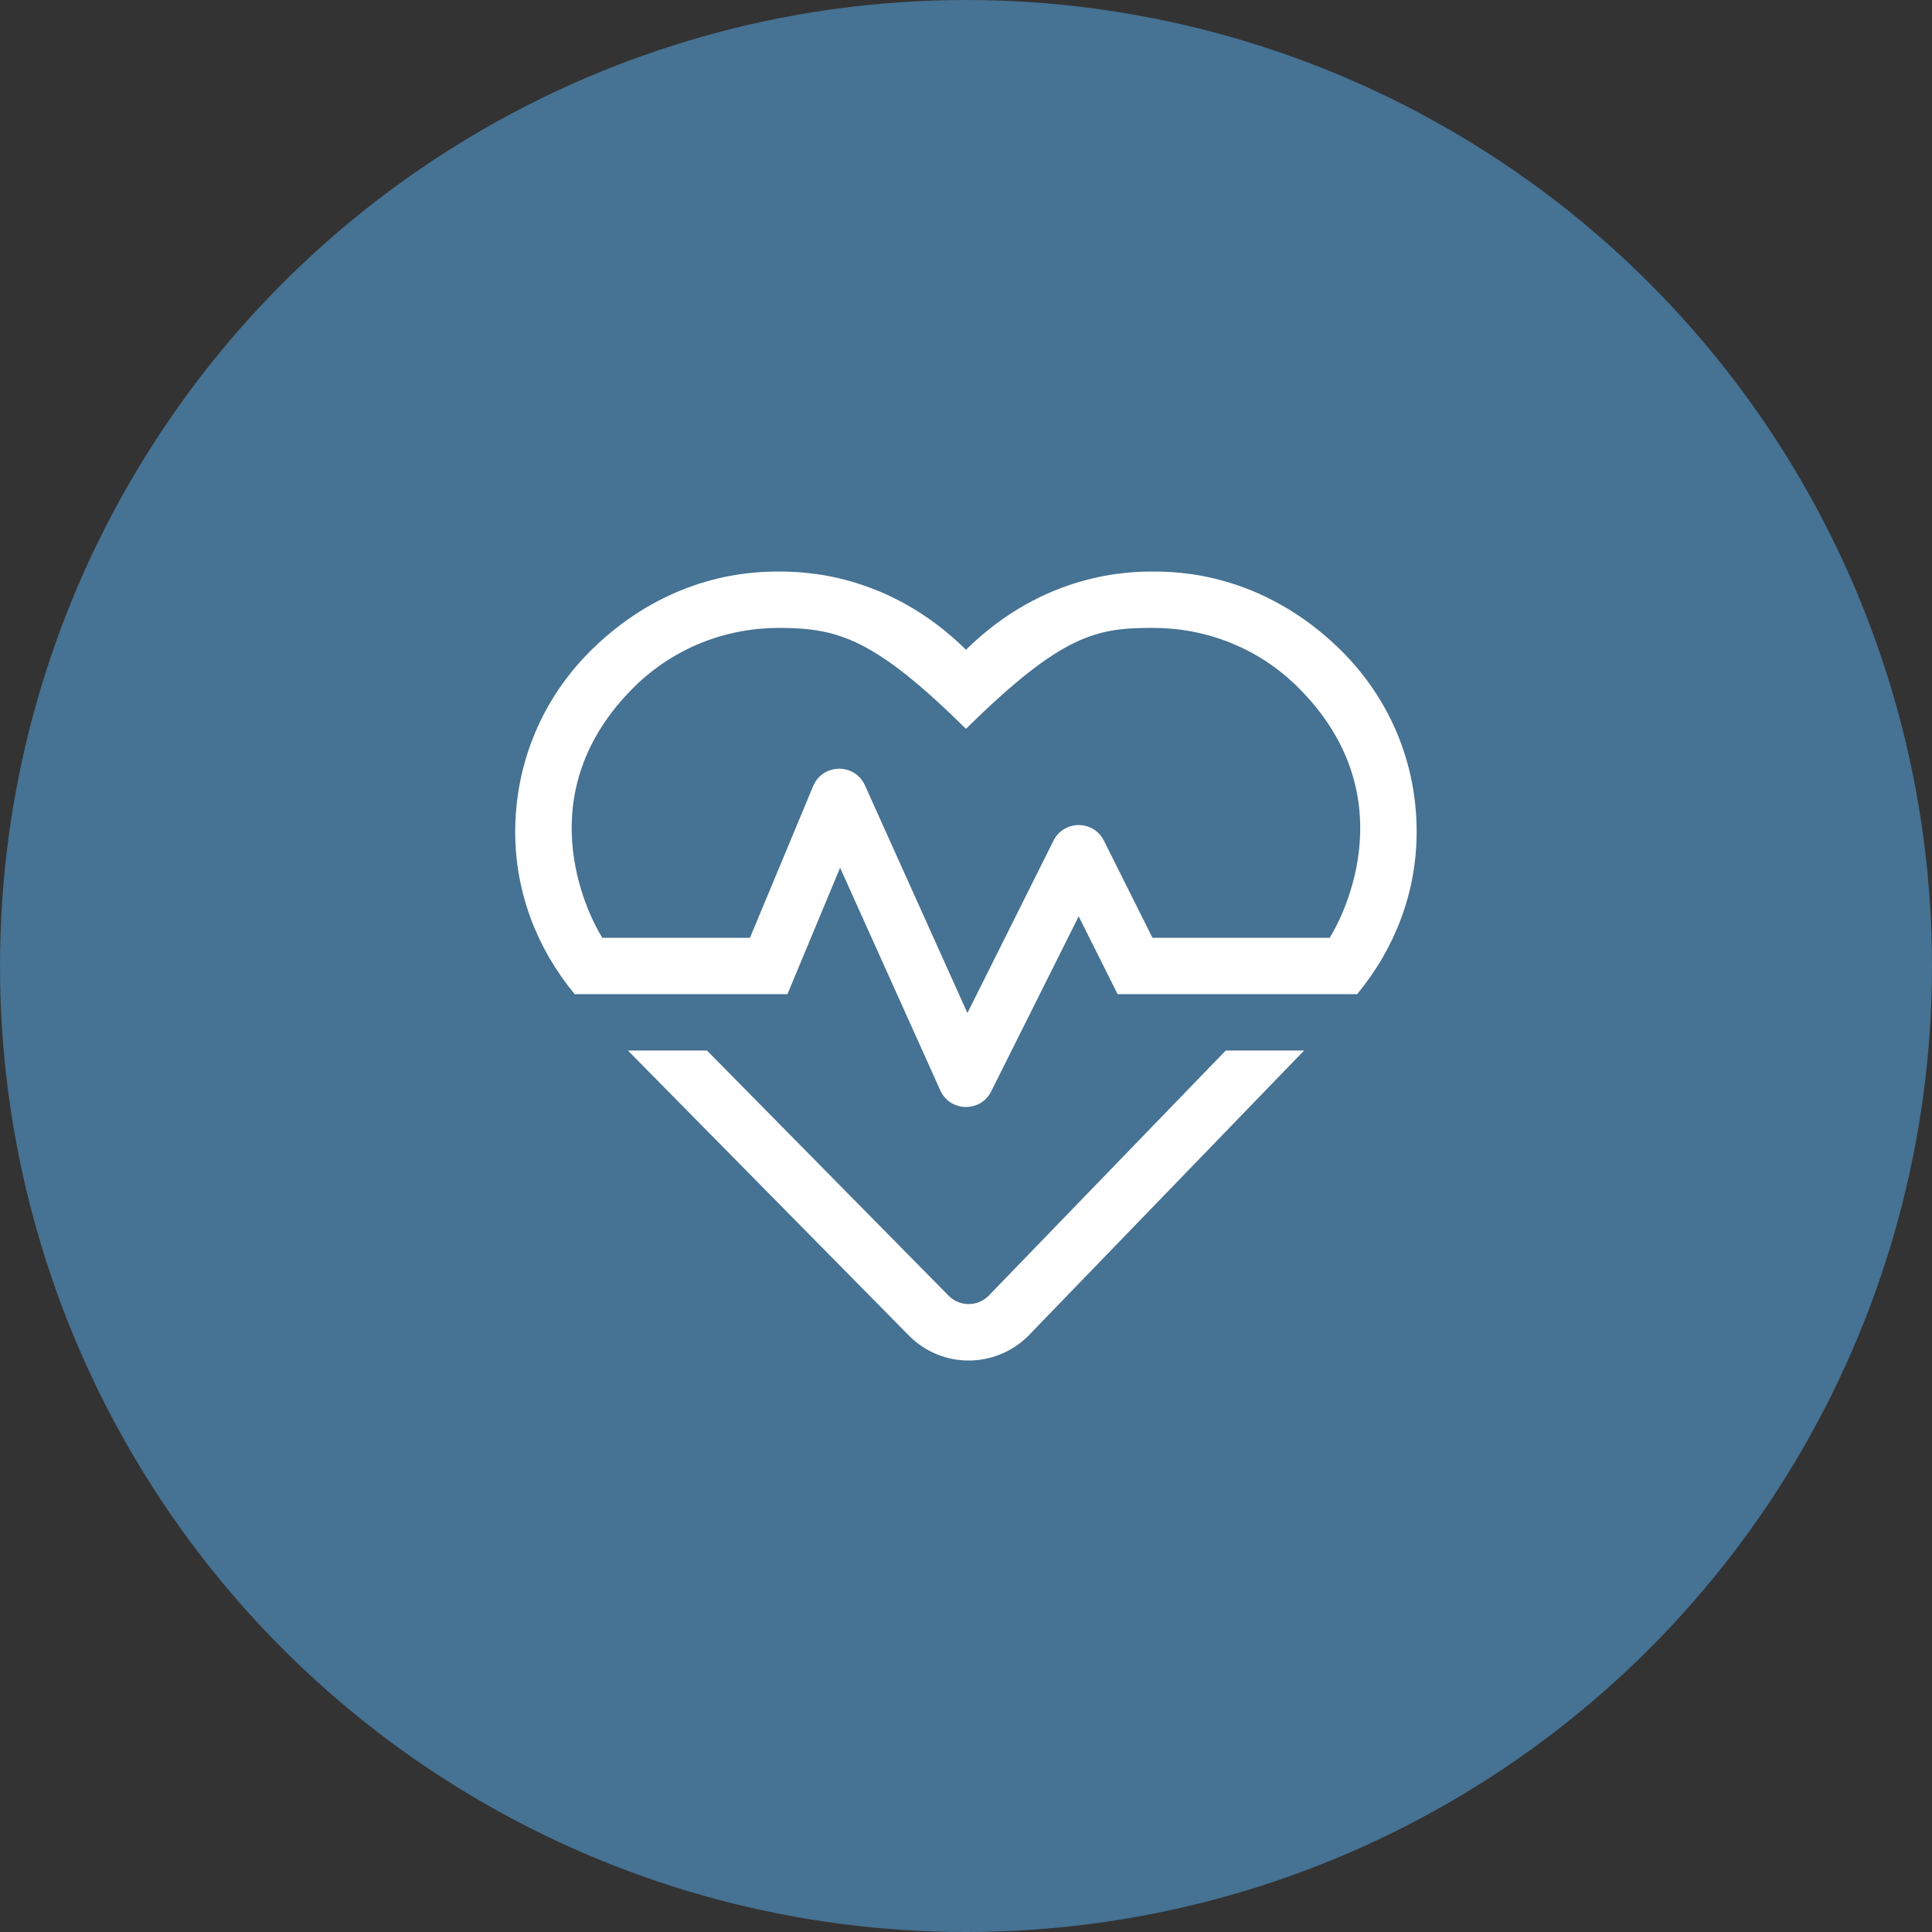
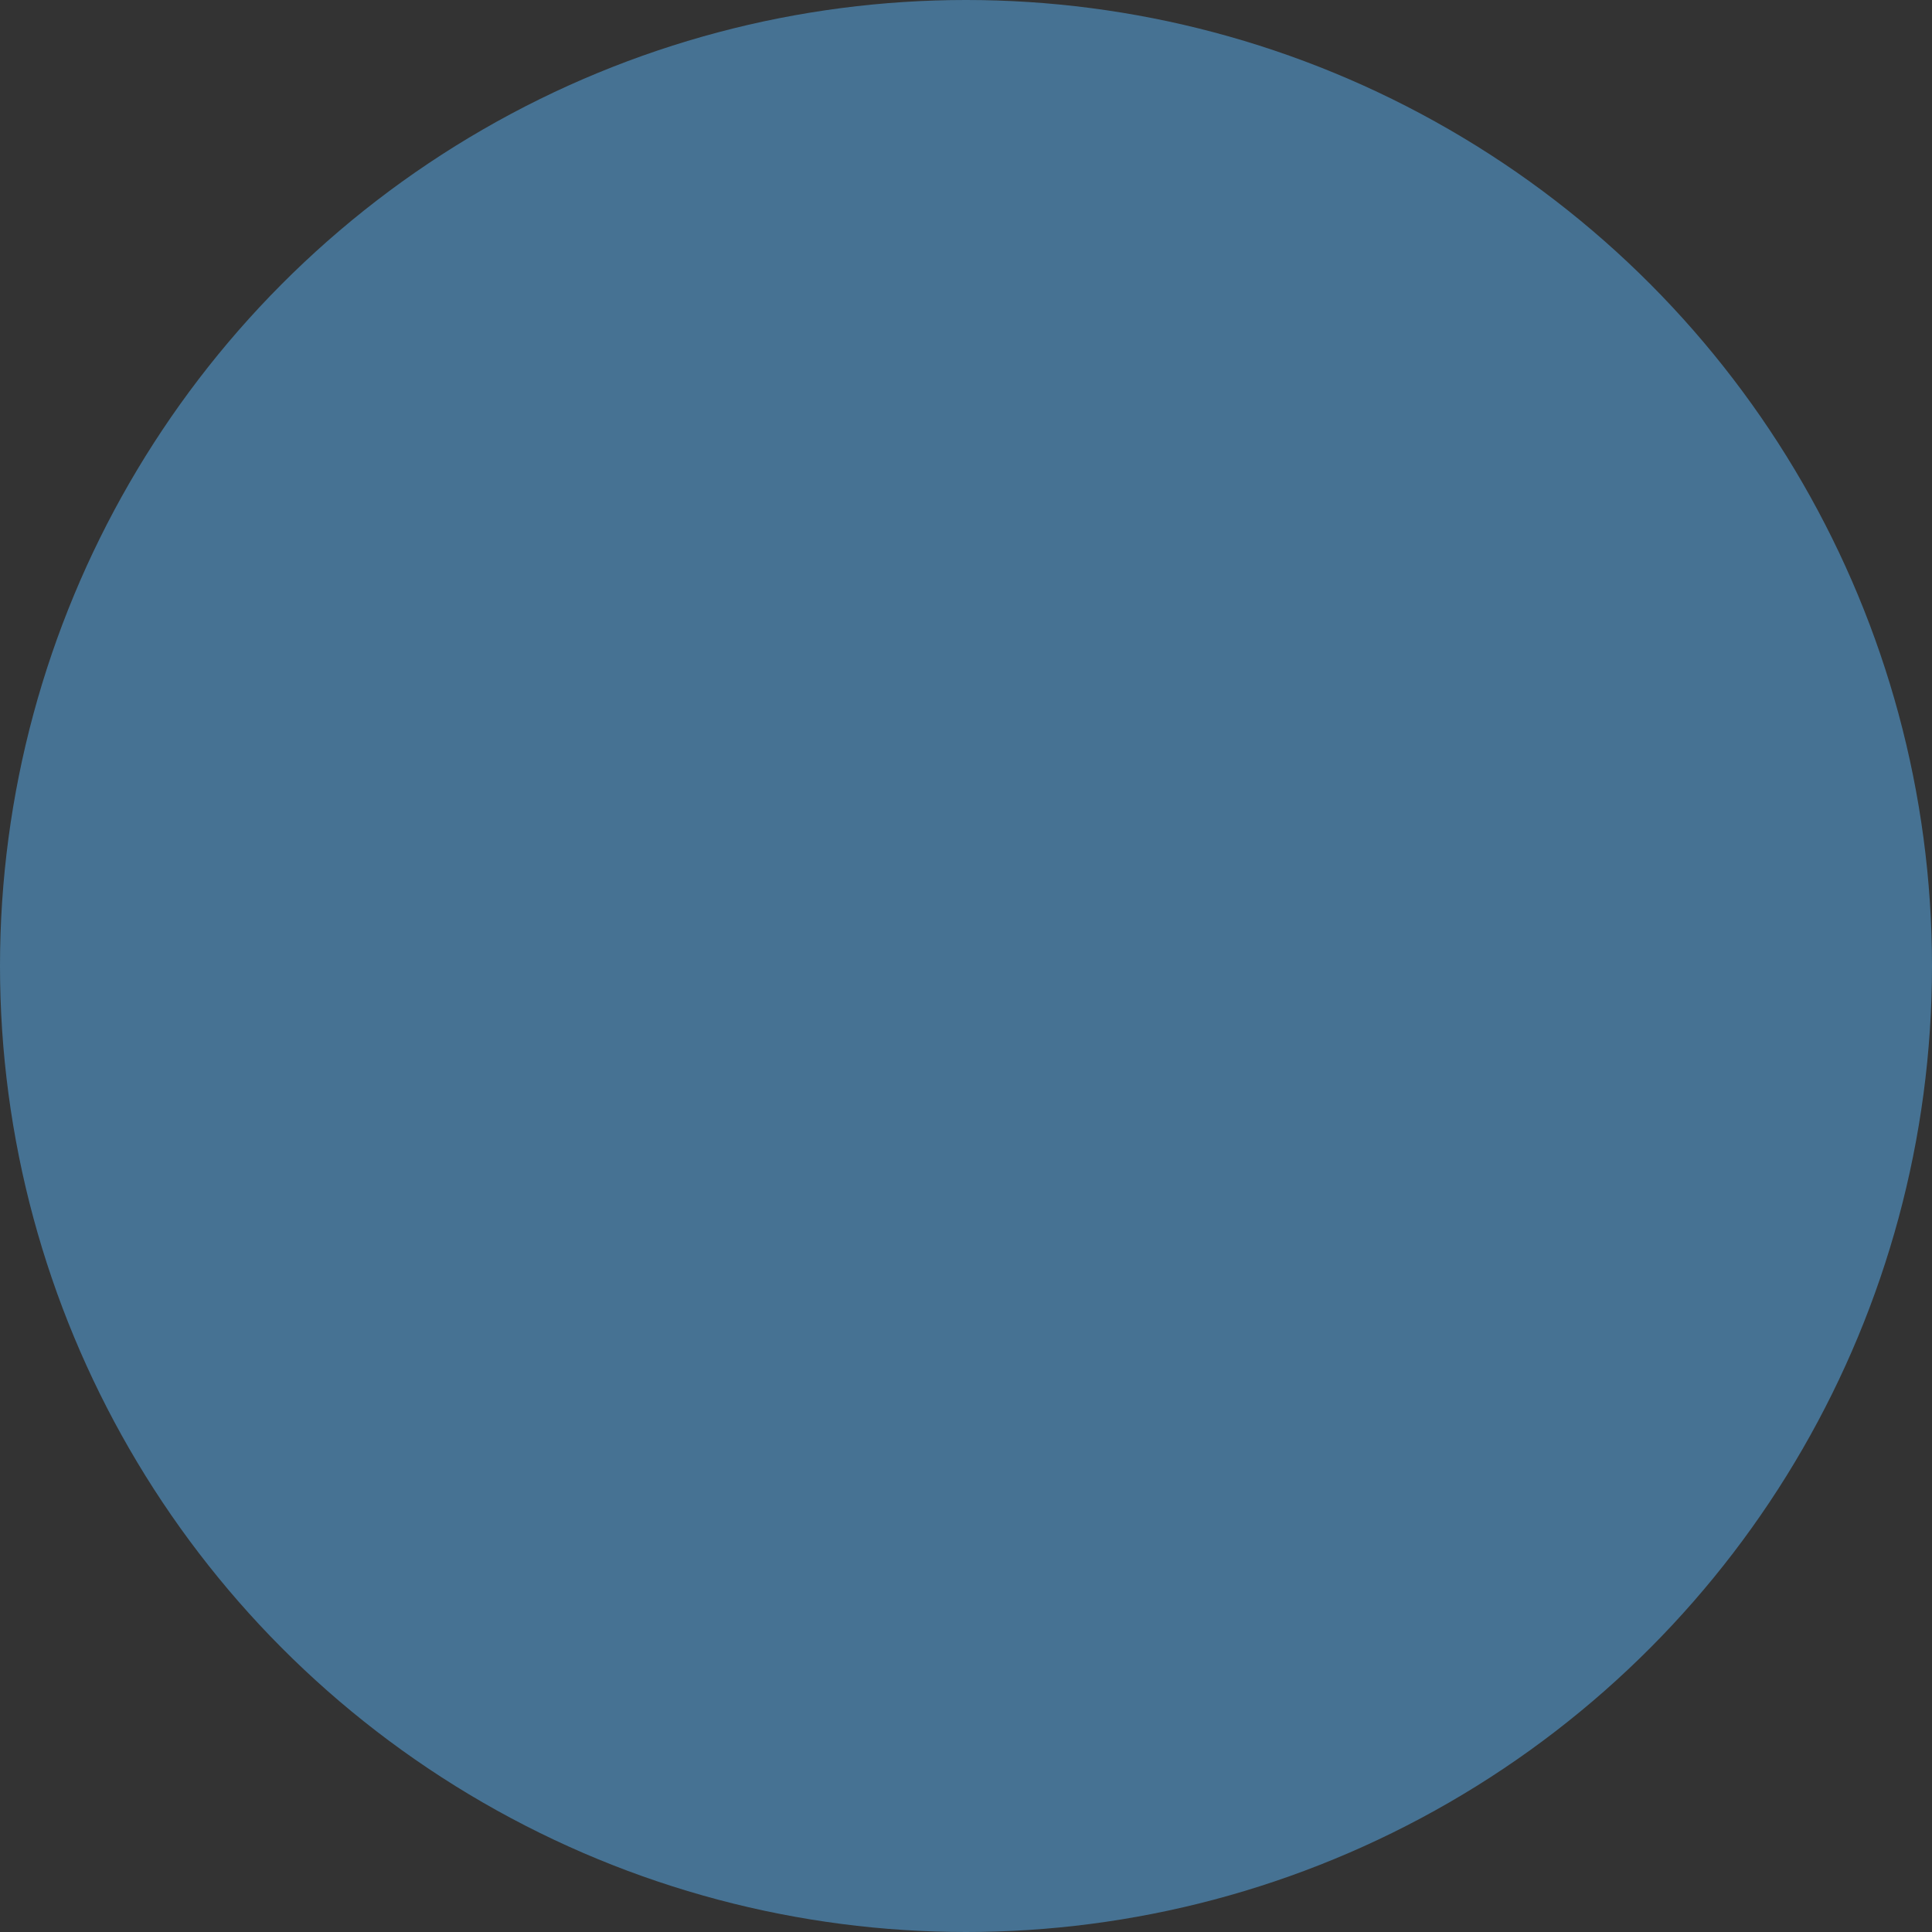
<svg xmlns="http://www.w3.org/2000/svg" width="64" height="64" viewBox="0 0 64 64" fill="none">
  <rect x="0" y="0" width="64" height="64" fill="#333333" stroke="none" />
  <circle cx="32" cy="32" r="32" fill="#467293" />
  <g clip-path="url(#clip0)">
-     <path d="M44.407 21.529C41.777 18.945 38.942 18.934 38.201 18.934C37.46 18.934 34.613 18.945 32 21.524C29.392 18.951 26.546 18.934 25.799 18.934C25.058 18.934 22.218 18.945 19.593 21.529C17.965 23.134 17.067 25.274 17.067 27.561C17.067 29.556 17.784 31.417 19.038 32.934H26.085L27.829 28.745L31.148 36.119C31.469 36.836 32.484 36.859 32.834 36.154L35.733 30.355L37.023 32.934H44.956C46.21 31.417 46.928 29.556 46.928 27.561C46.933 25.274 46.035 23.134 44.407 21.529V21.529ZM44.046 31.067H38.178L36.568 27.847C36.223 27.159 35.243 27.159 34.899 27.847L32.047 33.558L28.652 26.015C28.313 25.269 27.252 25.286 26.937 26.039L24.843 31.067H19.954C19.418 30.215 17.469 26.243 21.022 22.743C22.34 21.448 24.067 20.8 25.799 20.8C27.777 20.8 28.978 21.168 32 24.143C35.208 20.981 36.346 20.8 38.201 20.8C39.933 20.8 41.66 21.448 42.972 22.743C46.531 26.249 44.577 30.221 44.046 31.067ZM32.741 42.932C32.379 43.288 31.796 43.288 31.434 42.932L23.419 34.8H20.8L30.128 44.262C31.218 45.341 32.962 45.335 34.053 44.262L43.2 34.8H40.604L32.741 42.932Z" fill="white" />
-   </g>
+     </g>
  <defs>
    <clipPath id="clip0">
      <rect width="29.867" height="29.867" fill="white" transform="translate(17.067 17.067)" />
    </clipPath>
  </defs>
</svg>